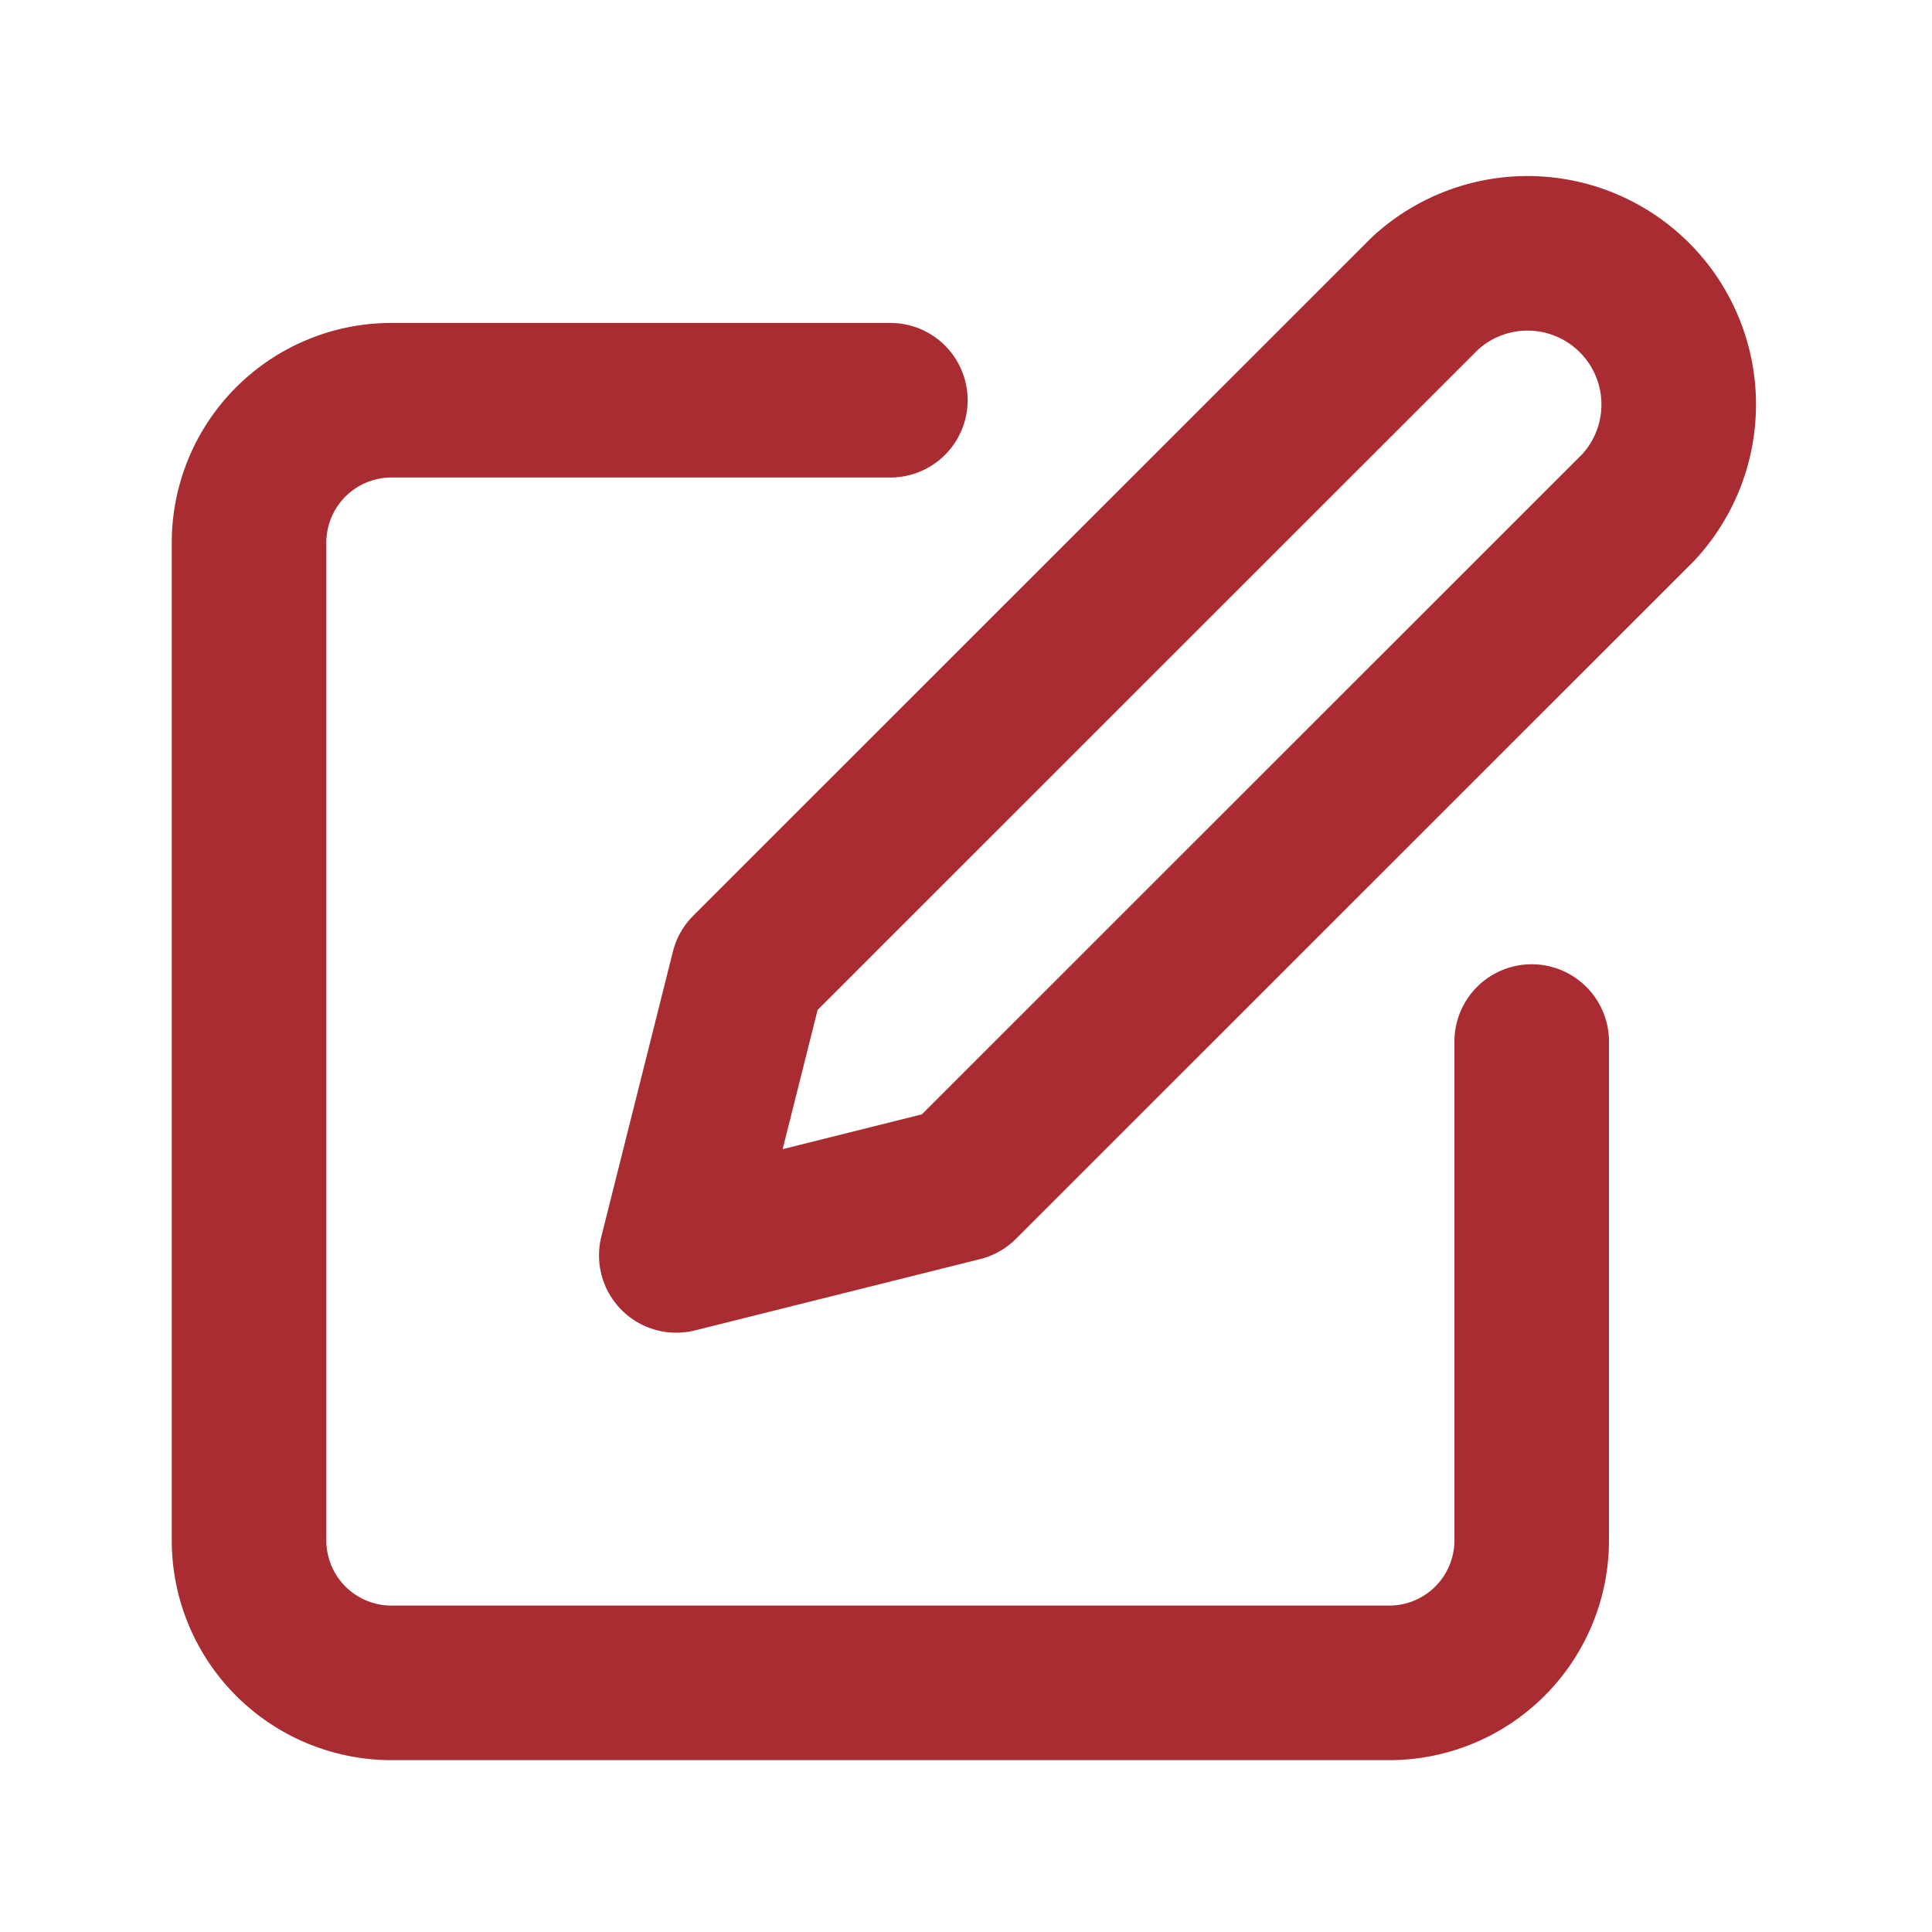
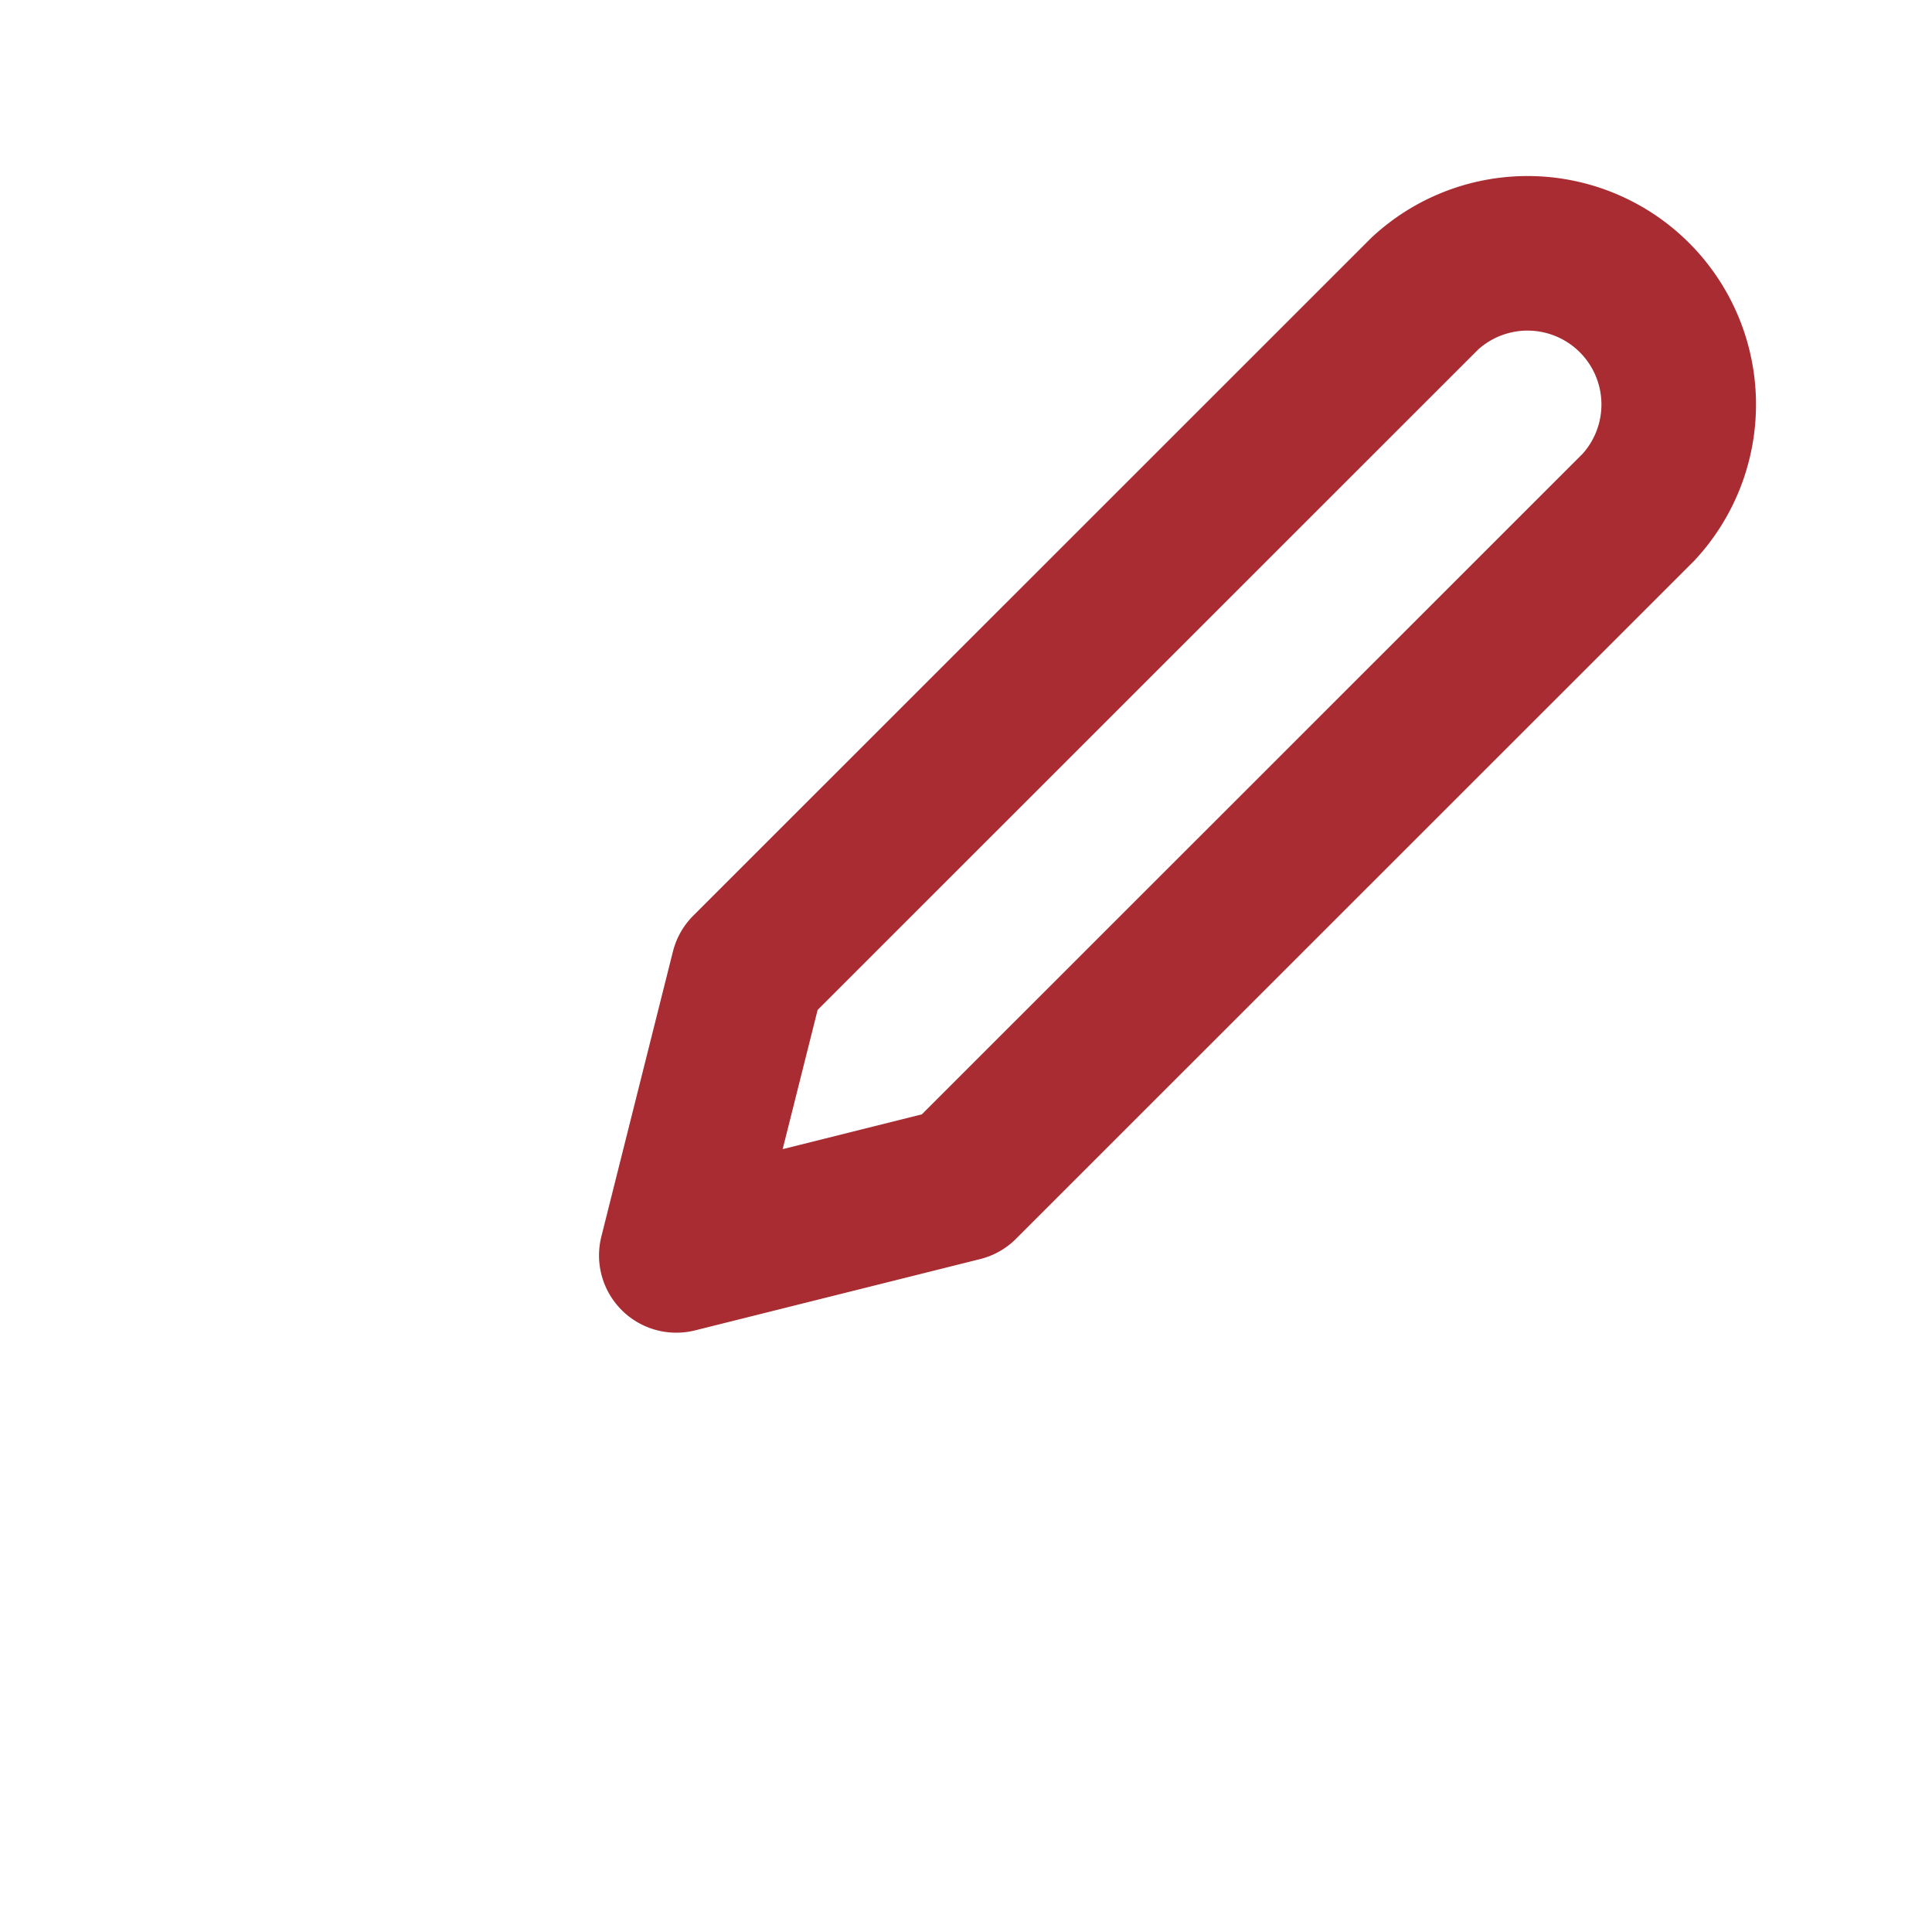
<svg xmlns="http://www.w3.org/2000/svg" id="Icon" width="20" height="20" viewBox="0 0 20 20">
-   <rect id="Area" width="20" height="20" fill="none" opacity="0" />
  <g id="Icon-2" data-name="Icon" transform="translate(3.868 5.077)">
-     <path id="fd4a78ad-47e1-4215-8d2f-6e74e0a2a399" d="M8.627,3.976H3.463A1.475,1.475,0,0,0,1.988,5.451V15.779a1.475,1.475,0,0,0,1.475,1.475H13.791a1.475,1.475,0,0,0,1.475-1.475V10.615" transform="translate(-3.278 -4.91)" fill="none" stroke="#a82c31" stroke-linecap="round" stroke-linejoin="round" stroke-width="1.6" />
    <path id="d3507135-86ee-41ec-a52c-5dec1c586d2b" d="M15.7,2.326A1.565,1.565,0,0,1,17.91,4.539L10.9,11.547l-2.951.738L8.69,9.334Z" transform="translate(-4.816 -4.366)" fill="none" stroke="#a82c31" stroke-linecap="round" stroke-linejoin="round" stroke-width="1.6" />
  </g>
</svg>